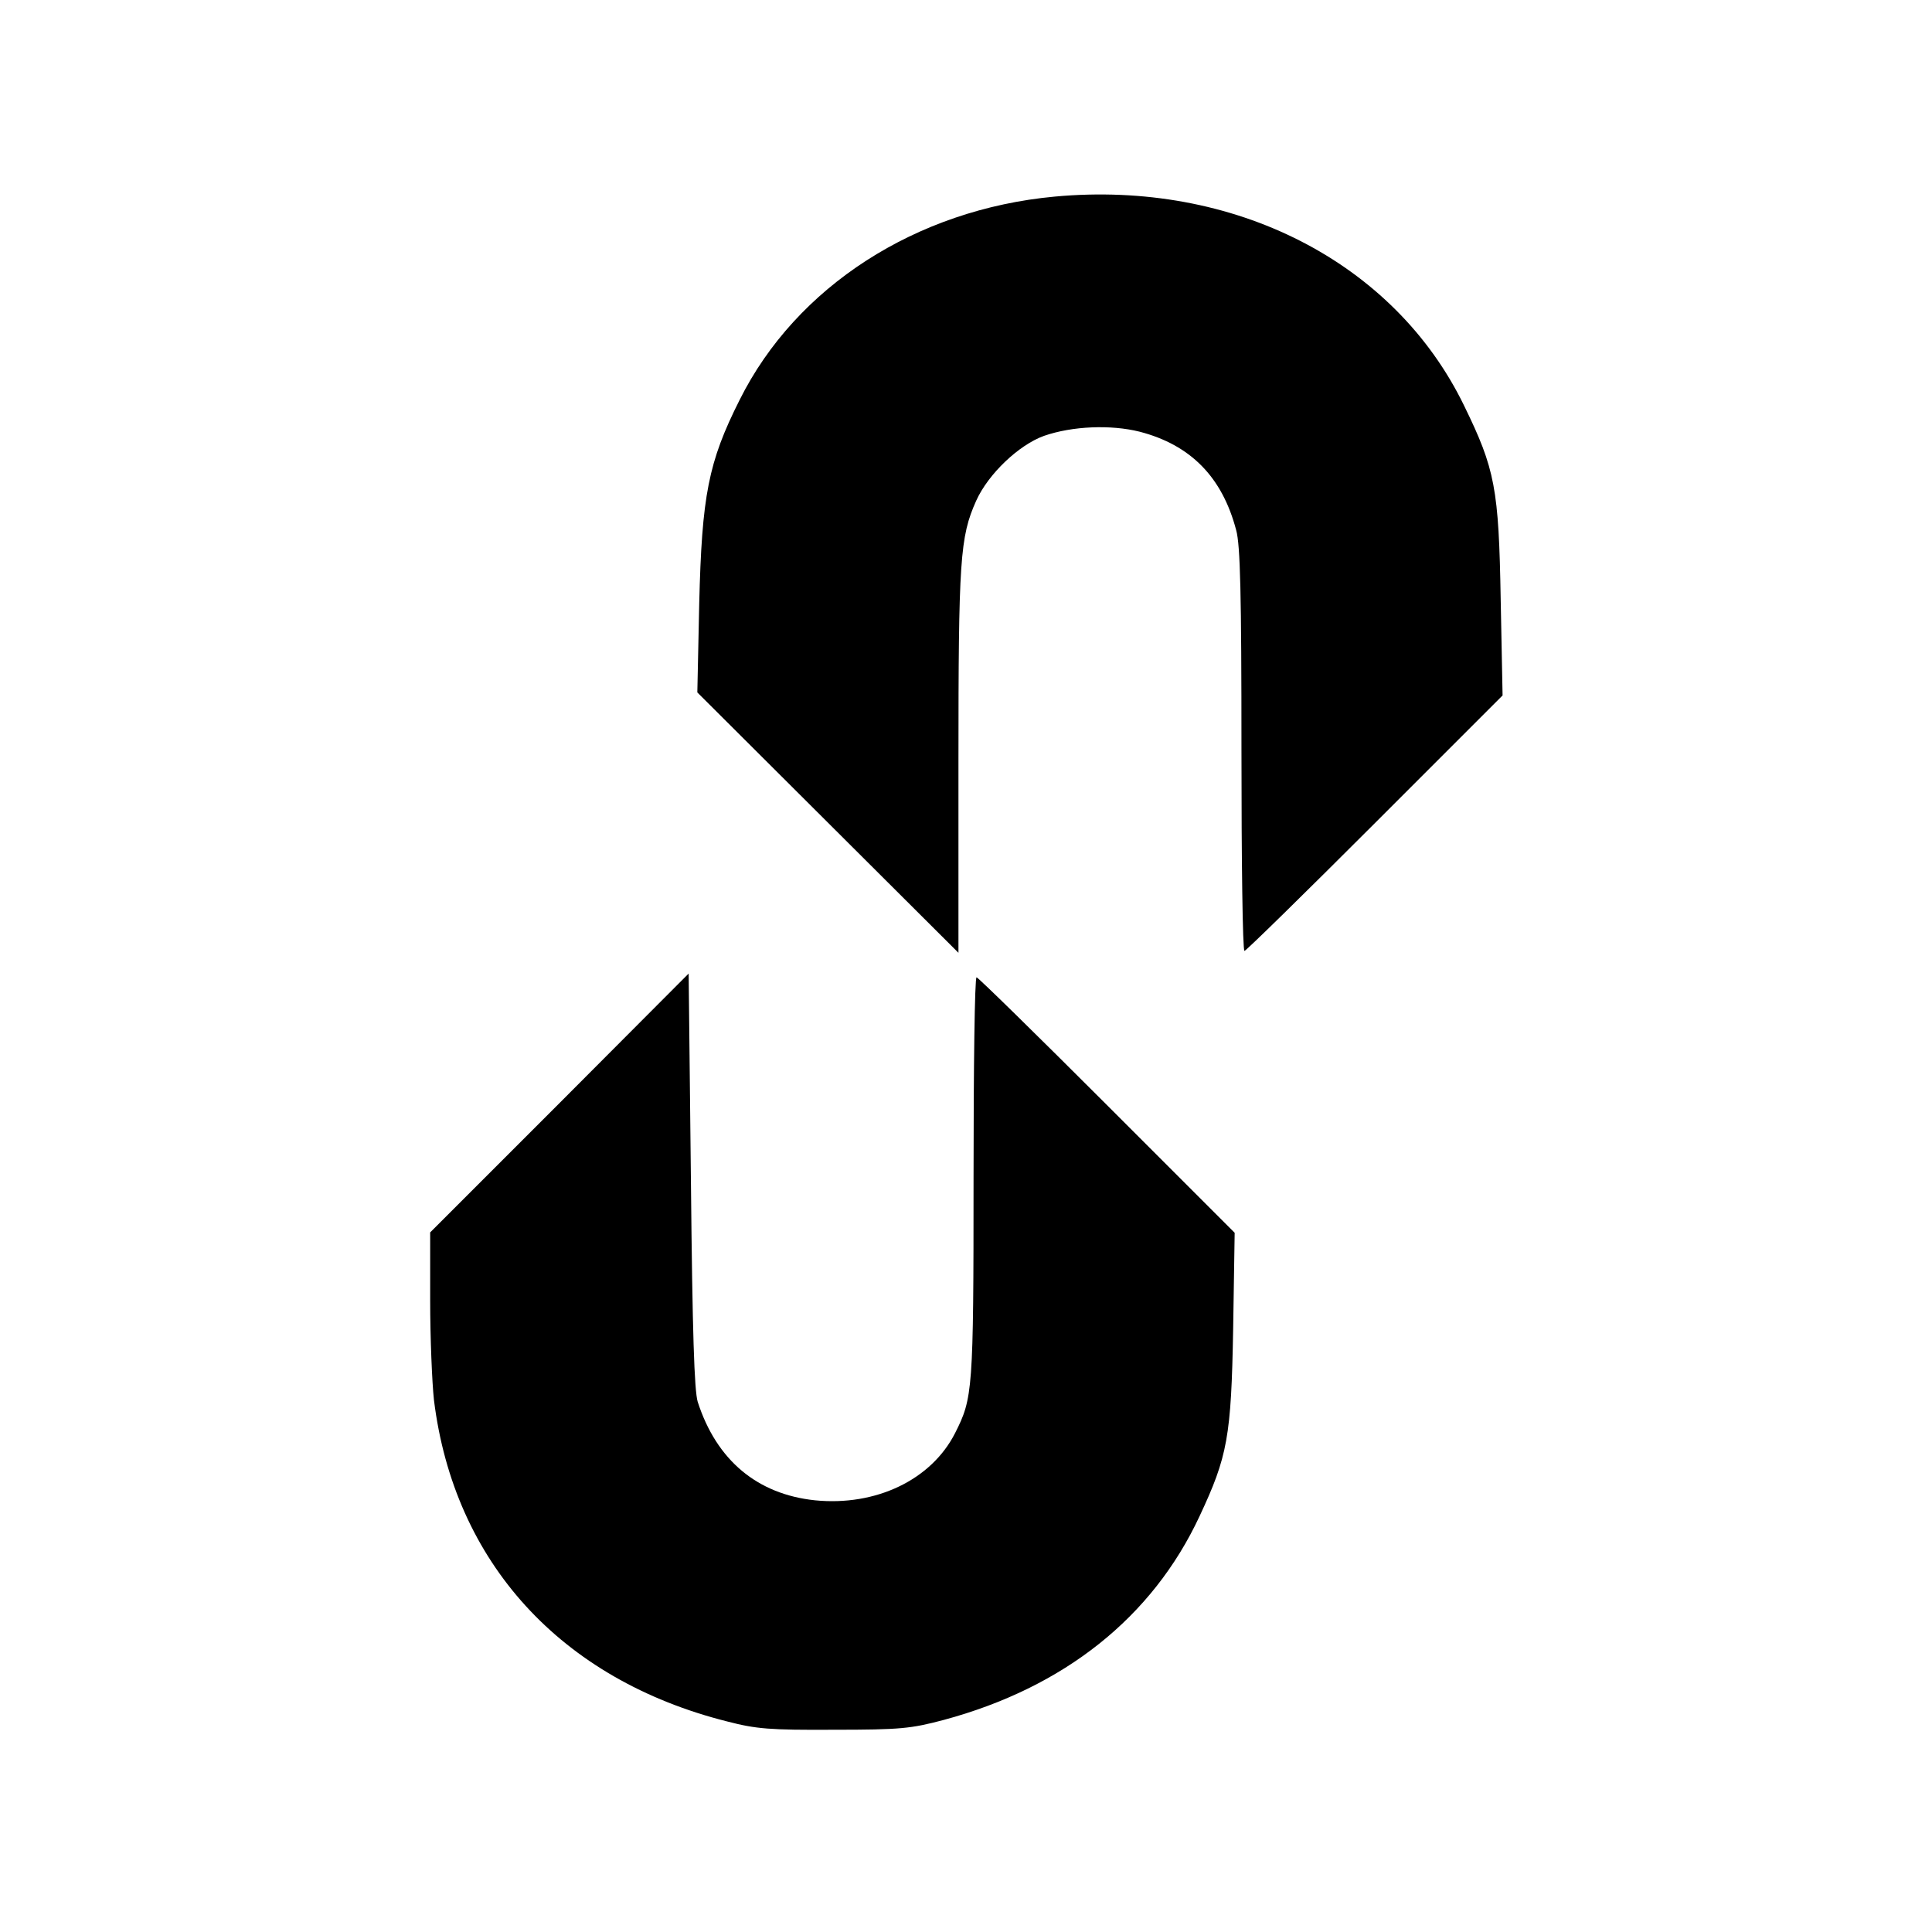
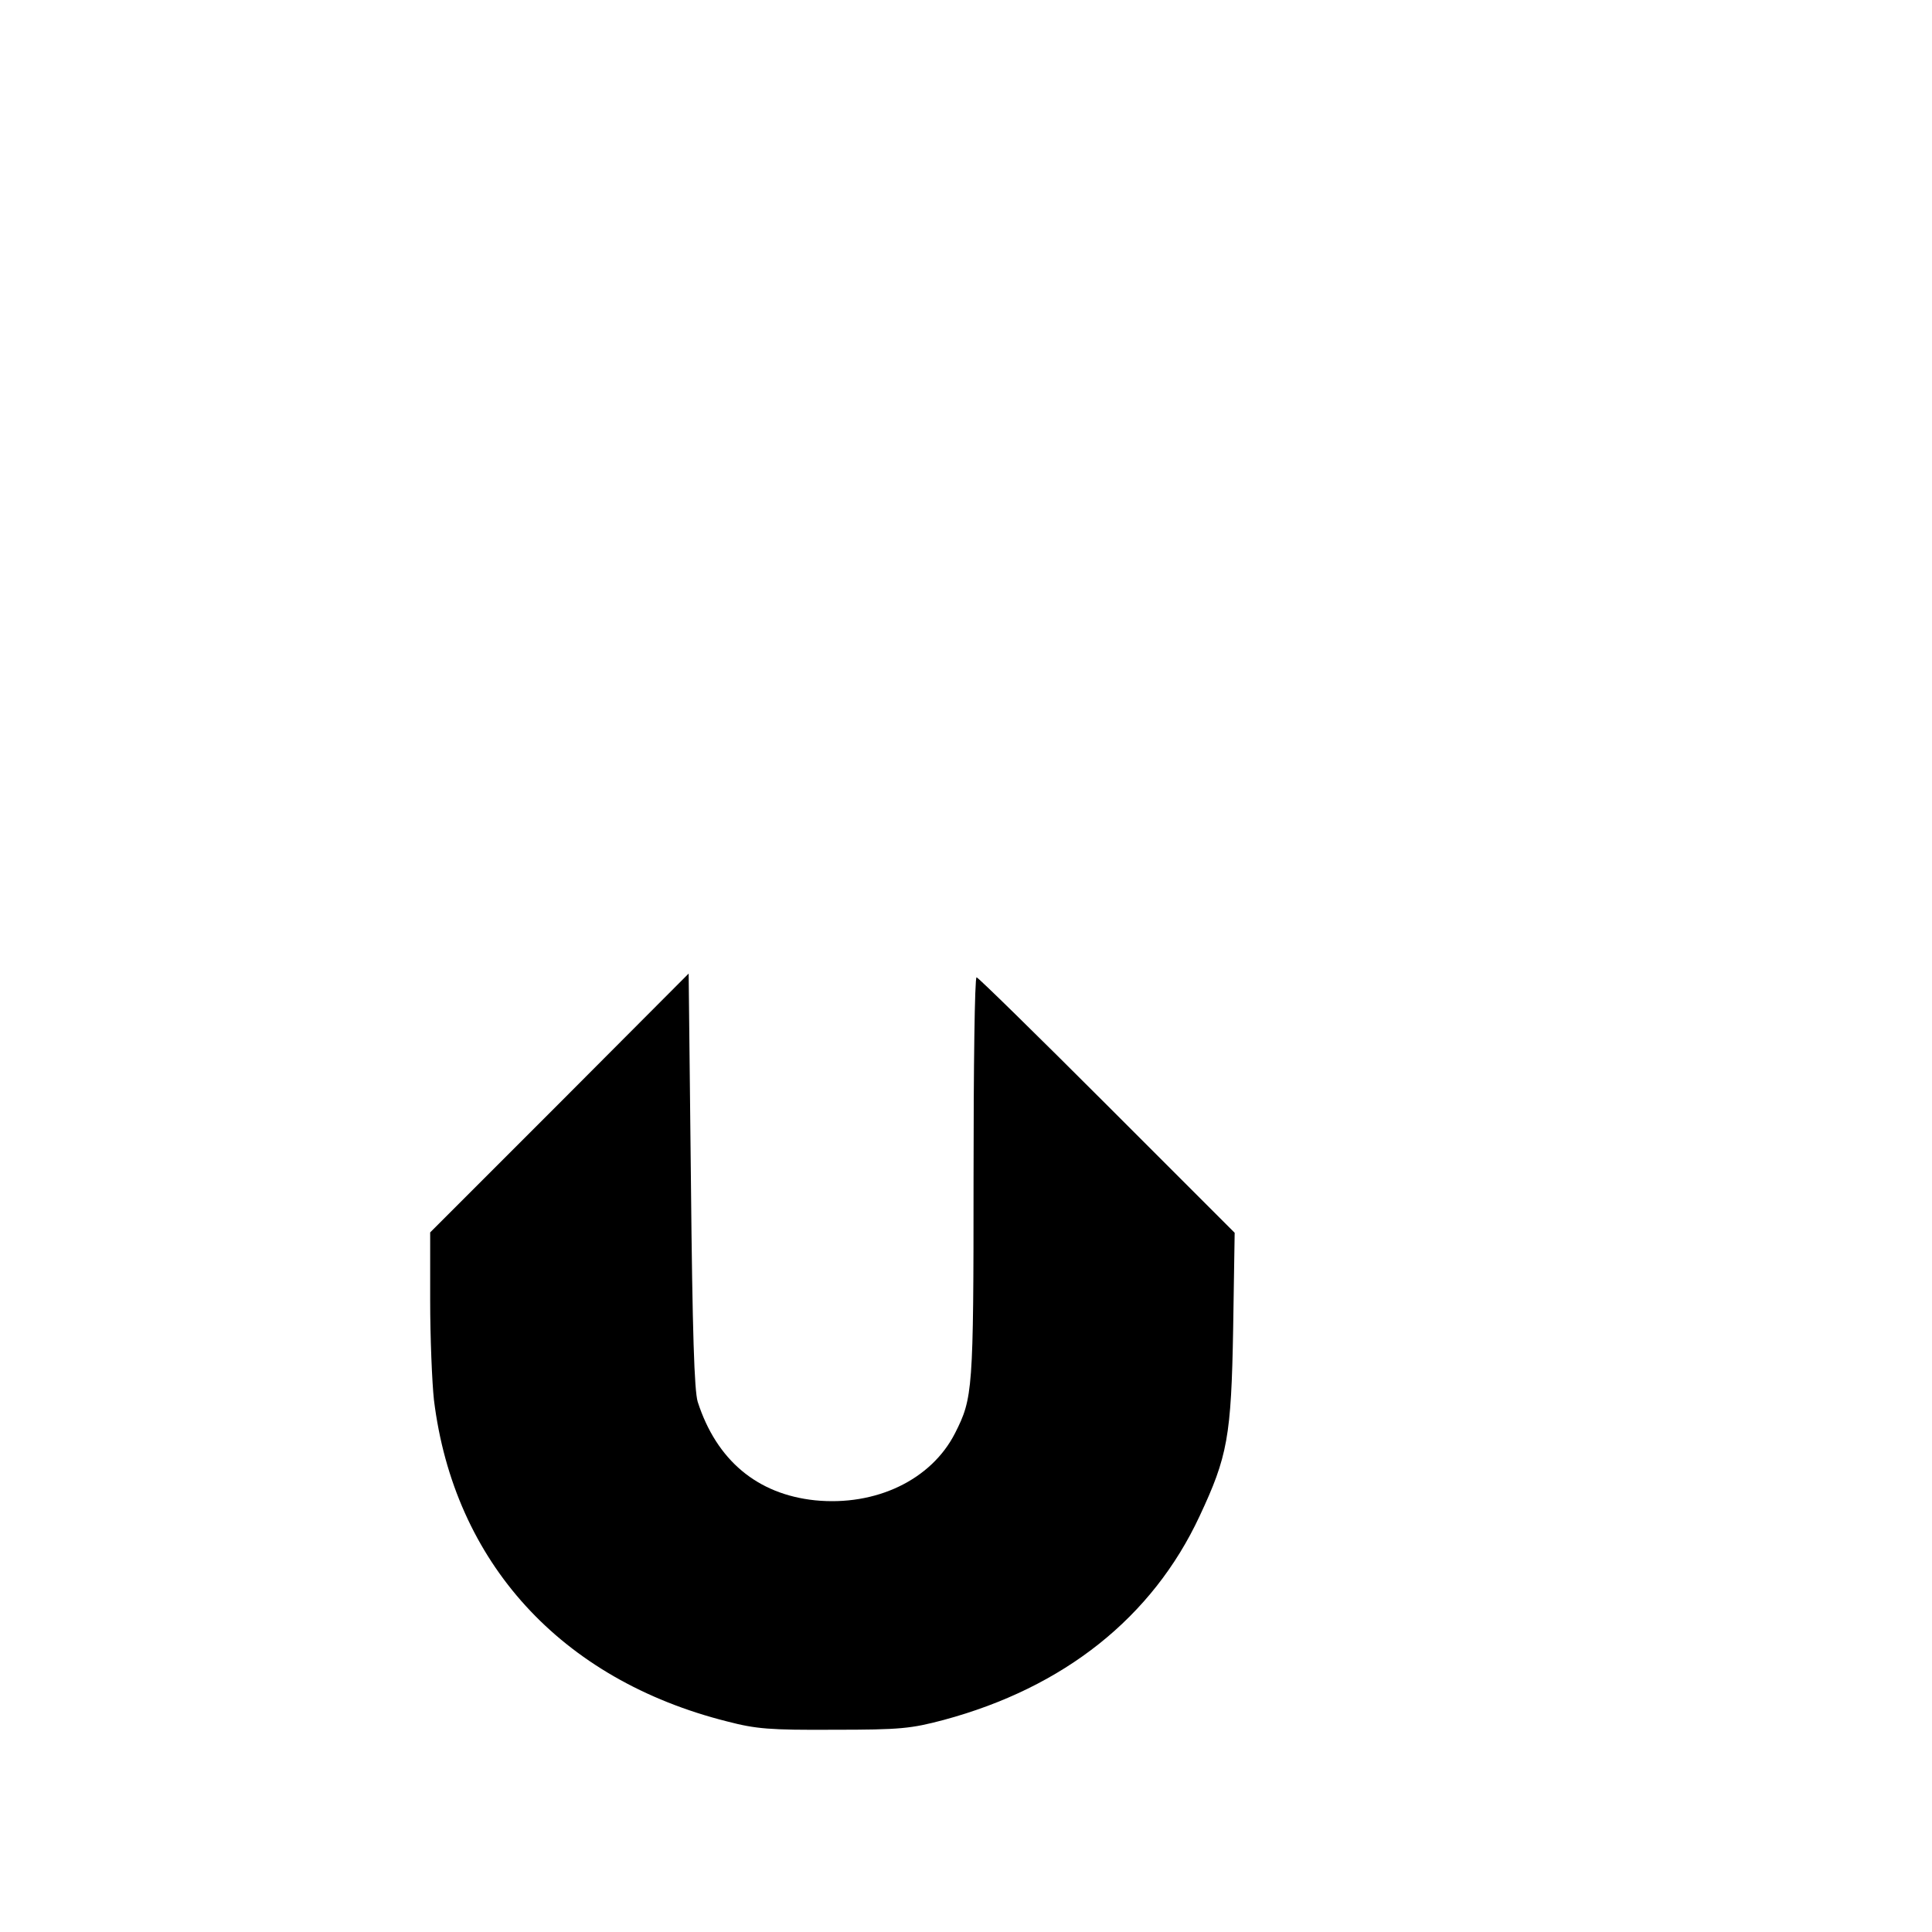
<svg xmlns="http://www.w3.org/2000/svg" version="1.0" width="512pt" height="512pt" viewBox="0 0 512 512" preserveAspectRatio="xMidYMid meet">
  <g transform="translate(0,512) scale(0.1,-0.1)" fill="#000000" stroke="none">
-     <path d="M2795 4599 c-367 -34 -685 -238 -835 -539 -83 -165 -100 -253 -107 -540 l-5 -235 346 -345 346 -345 0 505 c0 537 4 597 47 693 32 71 113 148 180 172 75 26 177 30 253 11 135 -35 219 -120 256 -261 11 -39 14 -171 14 -582 0 -293 3 -533 8 -533 4 0 159 152 346 339 l338 338 -5 254 c-5 295 -15 346 -97 514 -185 381 -610 598 -1085 554z" />
    <path d="M1483 2197 l-343 -343 0 -180 c0 -99 5 -218 10 -264 53 -430 336 -741 777 -852 77 -20 113 -23 283 -22 177 0 204 3 291 26 319 86 553 272 678 540 74 158 84 210 89 497 l4 254 -339 339 c-186 186 -341 338 -345 338 -5 0 -8 -240 -8 -532 0 -565 -2 -583 -49 -676 -63 -124 -210 -194 -371 -178 -153 16 -261 106 -311 261 -9 30 -14 180 -18 588 l-6 547 -342 -343z" />
  </g>
</svg>